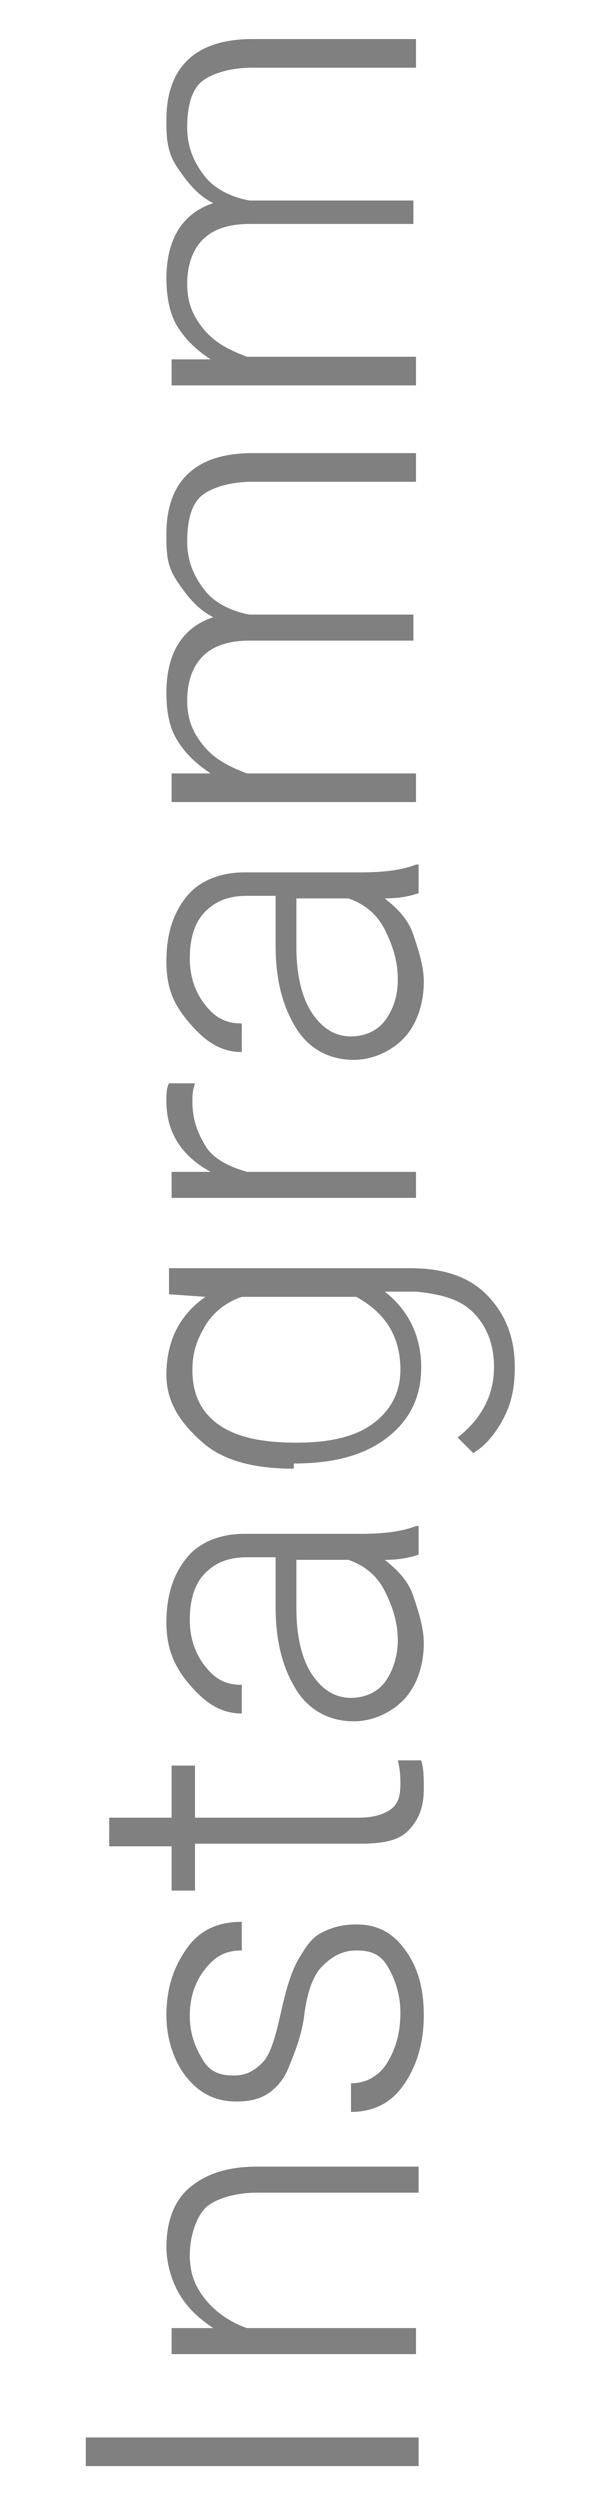
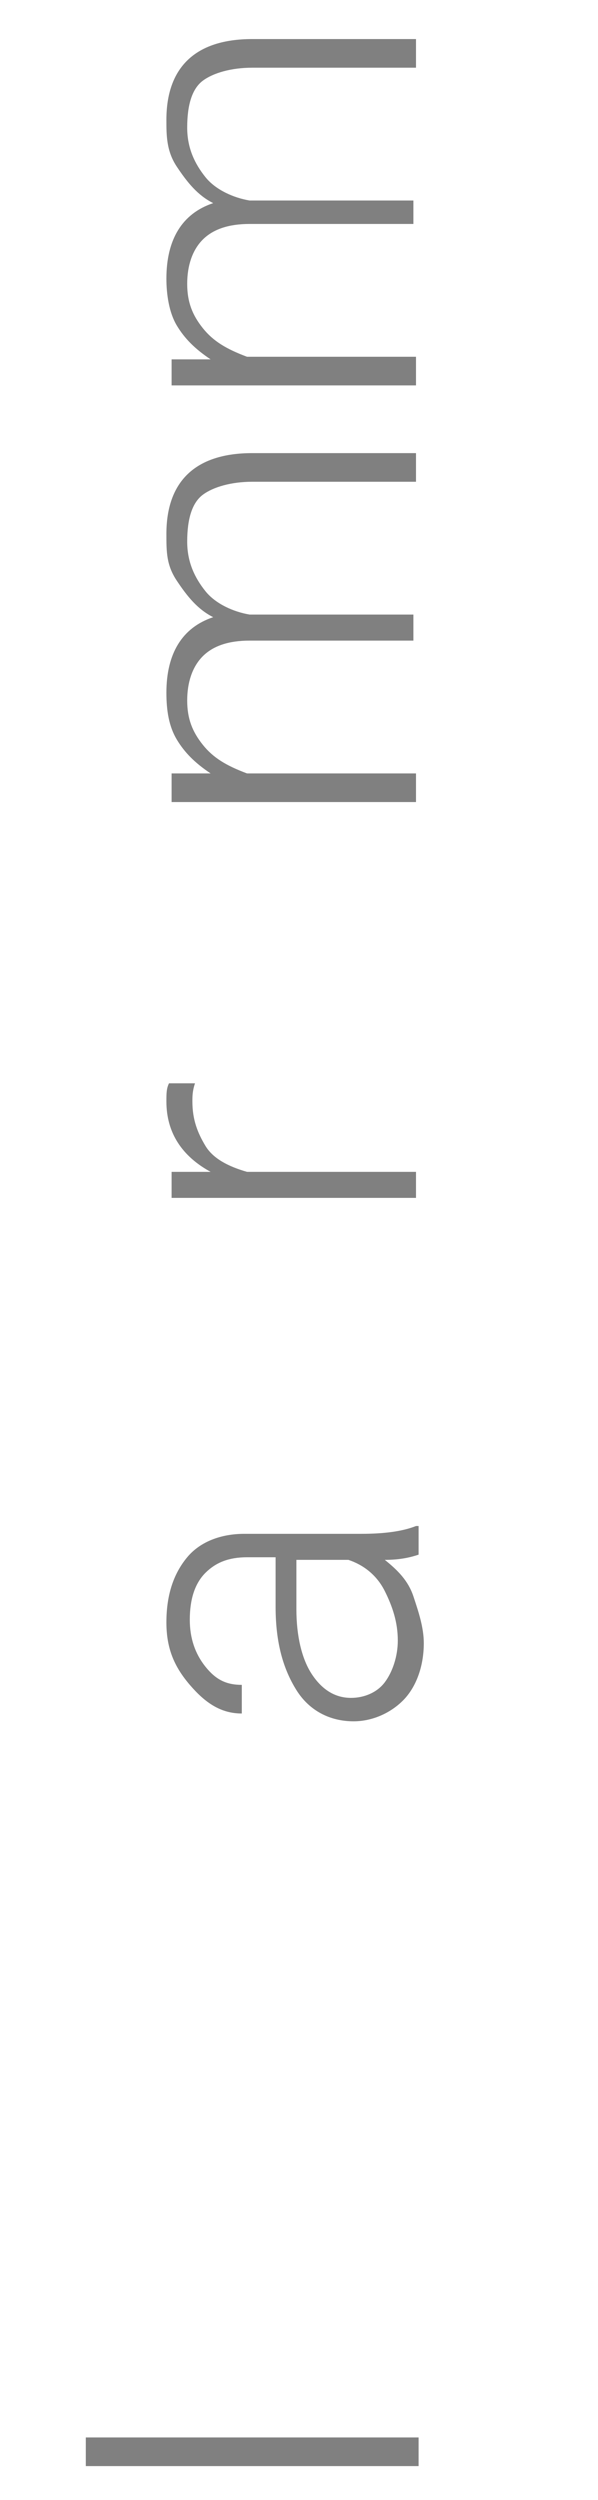
<svg xmlns="http://www.w3.org/2000/svg" version="1.1" id="Слой_1" x="0px" y="0px" viewBox="-212.1 409.6 23 96" style="enable-background:new -212.1 409.6 23 96;" xml:space="preserve">
  <style type="text/css">
	.st0{fill:#808080;}
</style>
  <g>
    <path class="st0" d="M-196,503.3v1h-12.8v-1.1h12.8V503.3z" />
-     <path class="st0" d="M-205.5,499h1.6c-0.6-0.4-1-0.8-1.3-1.3s-0.5-1.2-0.5-1.8c0-1,0.3-1.8,0.9-2.3c0.6-0.5,1.4-0.8,2.6-0.8h6.2v1   h-6.2c-0.8,0-1.5,0.2-1.9,0.5c-0.4,0.3-0.7,1.1-0.7,1.9c0,0.7,0.2,1.2,0.6,1.7s1,0.9,1.6,1.1h6.5v1h-9.4V499z" />
-     <path class="st0" d="M-198.4,484.5c-0.5,0-0.9,0.2-1.3,0.6s-0.6,1.1-0.7,1.9c-0.1,0.8-0.4,1.5-0.6,2s-0.5,0.8-0.8,1   c-0.3,0.2-0.7,0.3-1.2,0.3c-0.8,0-1.4-0.3-1.9-0.9s-0.8-1.5-0.8-2.4c0-1.1,0.3-1.9,0.8-2.6c0.5-0.7,1.2-1,2.1-1v1.1   c-0.6,0-1,0.2-1.4,0.7s-0.6,1.1-0.6,1.8c0,0.7,0.2,1.2,0.5,1.7c0.3,0.5,0.7,0.6,1.2,0.6s0.8-0.2,1.1-0.5c0.3-0.3,0.5-1,0.7-1.9   c0.2-0.9,0.4-1.6,0.7-2.1c0.3-0.5,0.5-0.8,0.9-1c0.4-0.2,0.8-0.3,1.3-0.3c0.8,0,1.4,0.3,1.9,1c0.5,0.7,0.7,1.5,0.7,2.5   c0,1.1-0.3,2-0.8,2.7c-0.5,0.7-1.2,1-2,1v-1.1c0.6,0,1.1-0.3,1.4-0.8s0.5-1.1,0.5-1.9c0-0.7-0.2-1.3-0.5-1.8   S-197.9,484.5-198.4,484.5z" />
-     <path class="st0" d="M-207.9,479.4h2.4v-2h0.9v2h6.3c0.5,0,0.9-0.1,1.2-0.3c0.3-0.2,0.4-0.5,0.4-1c0-0.2,0-0.5-0.1-0.9h0.9   c0.1,0.3,0.1,0.7,0.1,1.1c0,0.7-0.2,1.2-0.6,1.6c-0.4,0.4-1,0.5-1.9,0.5h-6.3v1.8h-0.9v-1.7h-2.4V479.4z" />
    <path class="st0" d="M-196,469.3c-0.3,0.1-0.7,0.2-1.3,0.2c0.5,0.4,0.9,0.8,1.1,1.4s0.4,1.2,0.4,1.8c0,0.9-0.3,1.7-0.8,2.2   s-1.2,0.8-1.9,0.8c-0.9,0-1.7-0.4-2.2-1.2c-0.5-0.8-0.8-1.8-0.8-3.2v-1.9h-1.1c-0.7,0-1.2,0.2-1.6,0.6c-0.4,0.4-0.6,1-0.6,1.8   c0,0.7,0.2,1.3,0.6,1.8c0.4,0.5,0.8,0.7,1.4,0.7v1.1c-0.8,0-1.4-0.4-2-1.1c-0.6-0.7-0.9-1.4-0.9-2.4c0-1.1,0.3-1.9,0.8-2.5   c0.5-0.6,1.3-0.9,2.2-0.9h4.5c0.9,0,1.6-0.1,2.1-0.3h0.1V469.3z M-196.8,472.6c0-0.7-0.2-1.3-0.5-1.9c-0.3-0.6-0.8-1-1.4-1.2h-2   v1.9c0,1,0.2,1.9,0.6,2.5c0.4,0.6,0.9,0.9,1.5,0.9c0.5,0,1-0.2,1.3-0.6C-197,473.8-196.8,473.2-196.8,472.6z" />
-     <path class="st0" d="M-200.8,466c-1.5,0-2.7-0.3-3.5-1c-0.8-0.7-1.4-1.5-1.4-2.6c0-1.3,0.5-2.3,1.5-3l-1.4-0.1v-1h9.3   c1.2,0,2.2,0.3,2.9,1c0.7,0.7,1.1,1.6,1.1,2.8c0,0.7-0.1,1.3-0.4,1.9s-0.7,1.1-1.2,1.4l-0.6-0.6c0.9-0.7,1.4-1.6,1.4-2.7   c0-0.9-0.3-1.6-0.8-2.1s-1.2-0.7-2.2-0.8h-1.2c0.9,0.7,1.4,1.7,1.4,2.9c0,1.1-0.4,2-1.3,2.7c-0.9,0.7-2.1,1-3.6,1l0,0V466z    M-200.7,465c1.2,0,2.2-0.2,2.9-0.7c0.7-0.5,1.1-1.2,1.1-2.1c0-1.3-0.6-2.2-1.7-2.8h-4.4c-0.6,0.2-1.1,0.6-1.4,1.1s-0.5,1-0.5,1.7   c0,0.9,0.3,1.6,1,2.1S-202,465-200.7,465z" />
    <path class="st0" d="M-204.6,451.2c-0.1,0.3-0.1,0.5-0.1,0.7c0,0.7,0.2,1.2,0.5,1.7s0.9,0.8,1.6,1h6.5v1h-9.4v-1h1.5   c-1.1-0.6-1.7-1.5-1.7-2.7c0-0.3,0-0.5,0.1-0.7H-204.6z" />
-     <path class="st0" d="M-196,443.9c-0.3,0.1-0.7,0.2-1.3,0.2c0.5,0.4,0.9,0.8,1.1,1.4s0.4,1.2,0.4,1.8c0,0.9-0.3,1.7-0.8,2.2   s-1.2,0.8-1.9,0.8c-0.9,0-1.7-0.4-2.2-1.2s-0.8-1.8-0.8-3.2V444h-1.1c-0.7,0-1.2,0.2-1.6,0.6c-0.4,0.4-0.6,1-0.6,1.8   c0,0.7,0.2,1.3,0.6,1.8c0.4,0.5,0.8,0.7,1.4,0.7v1.1c-0.8,0-1.4-0.4-2-1.1c-0.6-0.7-0.9-1.3-0.9-2.4s0.3-1.9,0.8-2.5   s1.3-0.9,2.2-0.9h4.5c0.9,0,1.6-0.1,2.1-0.3h0.1V443.9z M-196.8,447.2c0-0.7-0.2-1.3-0.5-1.9c-0.3-0.6-0.8-1-1.4-1.2h-2v1.9   c0,1,0.2,1.9,0.6,2.5c0.4,0.6,0.9,0.9,1.5,0.9c0.5,0,1-0.2,1.3-0.6C-197,448.4-196.8,447.9-196.8,447.2z" />
    <path class="st0" d="M-205.5,439.3h1.5c-0.6-0.4-1-0.8-1.3-1.3c-0.3-0.5-0.4-1.1-0.4-1.8c0-1.5,0.6-2.5,1.8-2.9   c-0.6-0.3-1-0.8-1.4-1.4c-0.4-0.6-0.4-1.1-0.4-1.8c0-2,1.1-3.1,3.3-3.1h6.3v1.1h-6.3c-0.8,0-1.5,0.2-1.9,0.5   c-0.4,0.3-0.6,0.9-0.6,1.8c0,0.8,0.3,1.4,0.7,1.9s1.1,0.8,1.7,0.9h6.3v1h-6.3c-0.8,0-1.4,0.2-1.8,0.6c-0.4,0.4-0.6,1-0.6,1.7   c0,0.7,0.2,1.2,0.6,1.7c0.4,0.5,0.9,0.8,1.7,1.1h6.5v1.1h-9.4V439.3z" />
    <path class="st0" d="M-205.5,423.4h1.5c-0.6-0.4-1-0.8-1.3-1.3c-0.3-0.5-0.4-1.2-0.4-1.8c0-1.5,0.6-2.5,1.8-2.9   c-0.6-0.3-1-0.8-1.4-1.4c-0.4-0.6-0.4-1.2-0.4-1.8c0-2,1.1-3.1,3.3-3.1h6.3v1.1h-6.3c-0.8,0-1.5,0.2-1.9,0.5   c-0.4,0.3-0.6,0.9-0.6,1.8c0,0.8,0.3,1.4,0.7,1.9s1.1,0.8,1.7,0.9h6.3v0.9h-6.3c-0.8,0-1.4,0.2-1.8,0.6c-0.4,0.4-0.6,1-0.6,1.7   c0,0.7,0.2,1.2,0.6,1.7c0.4,0.5,0.9,0.8,1.7,1.1h6.5v1.1h-9.4V423.4z" />
  </g>
</svg>